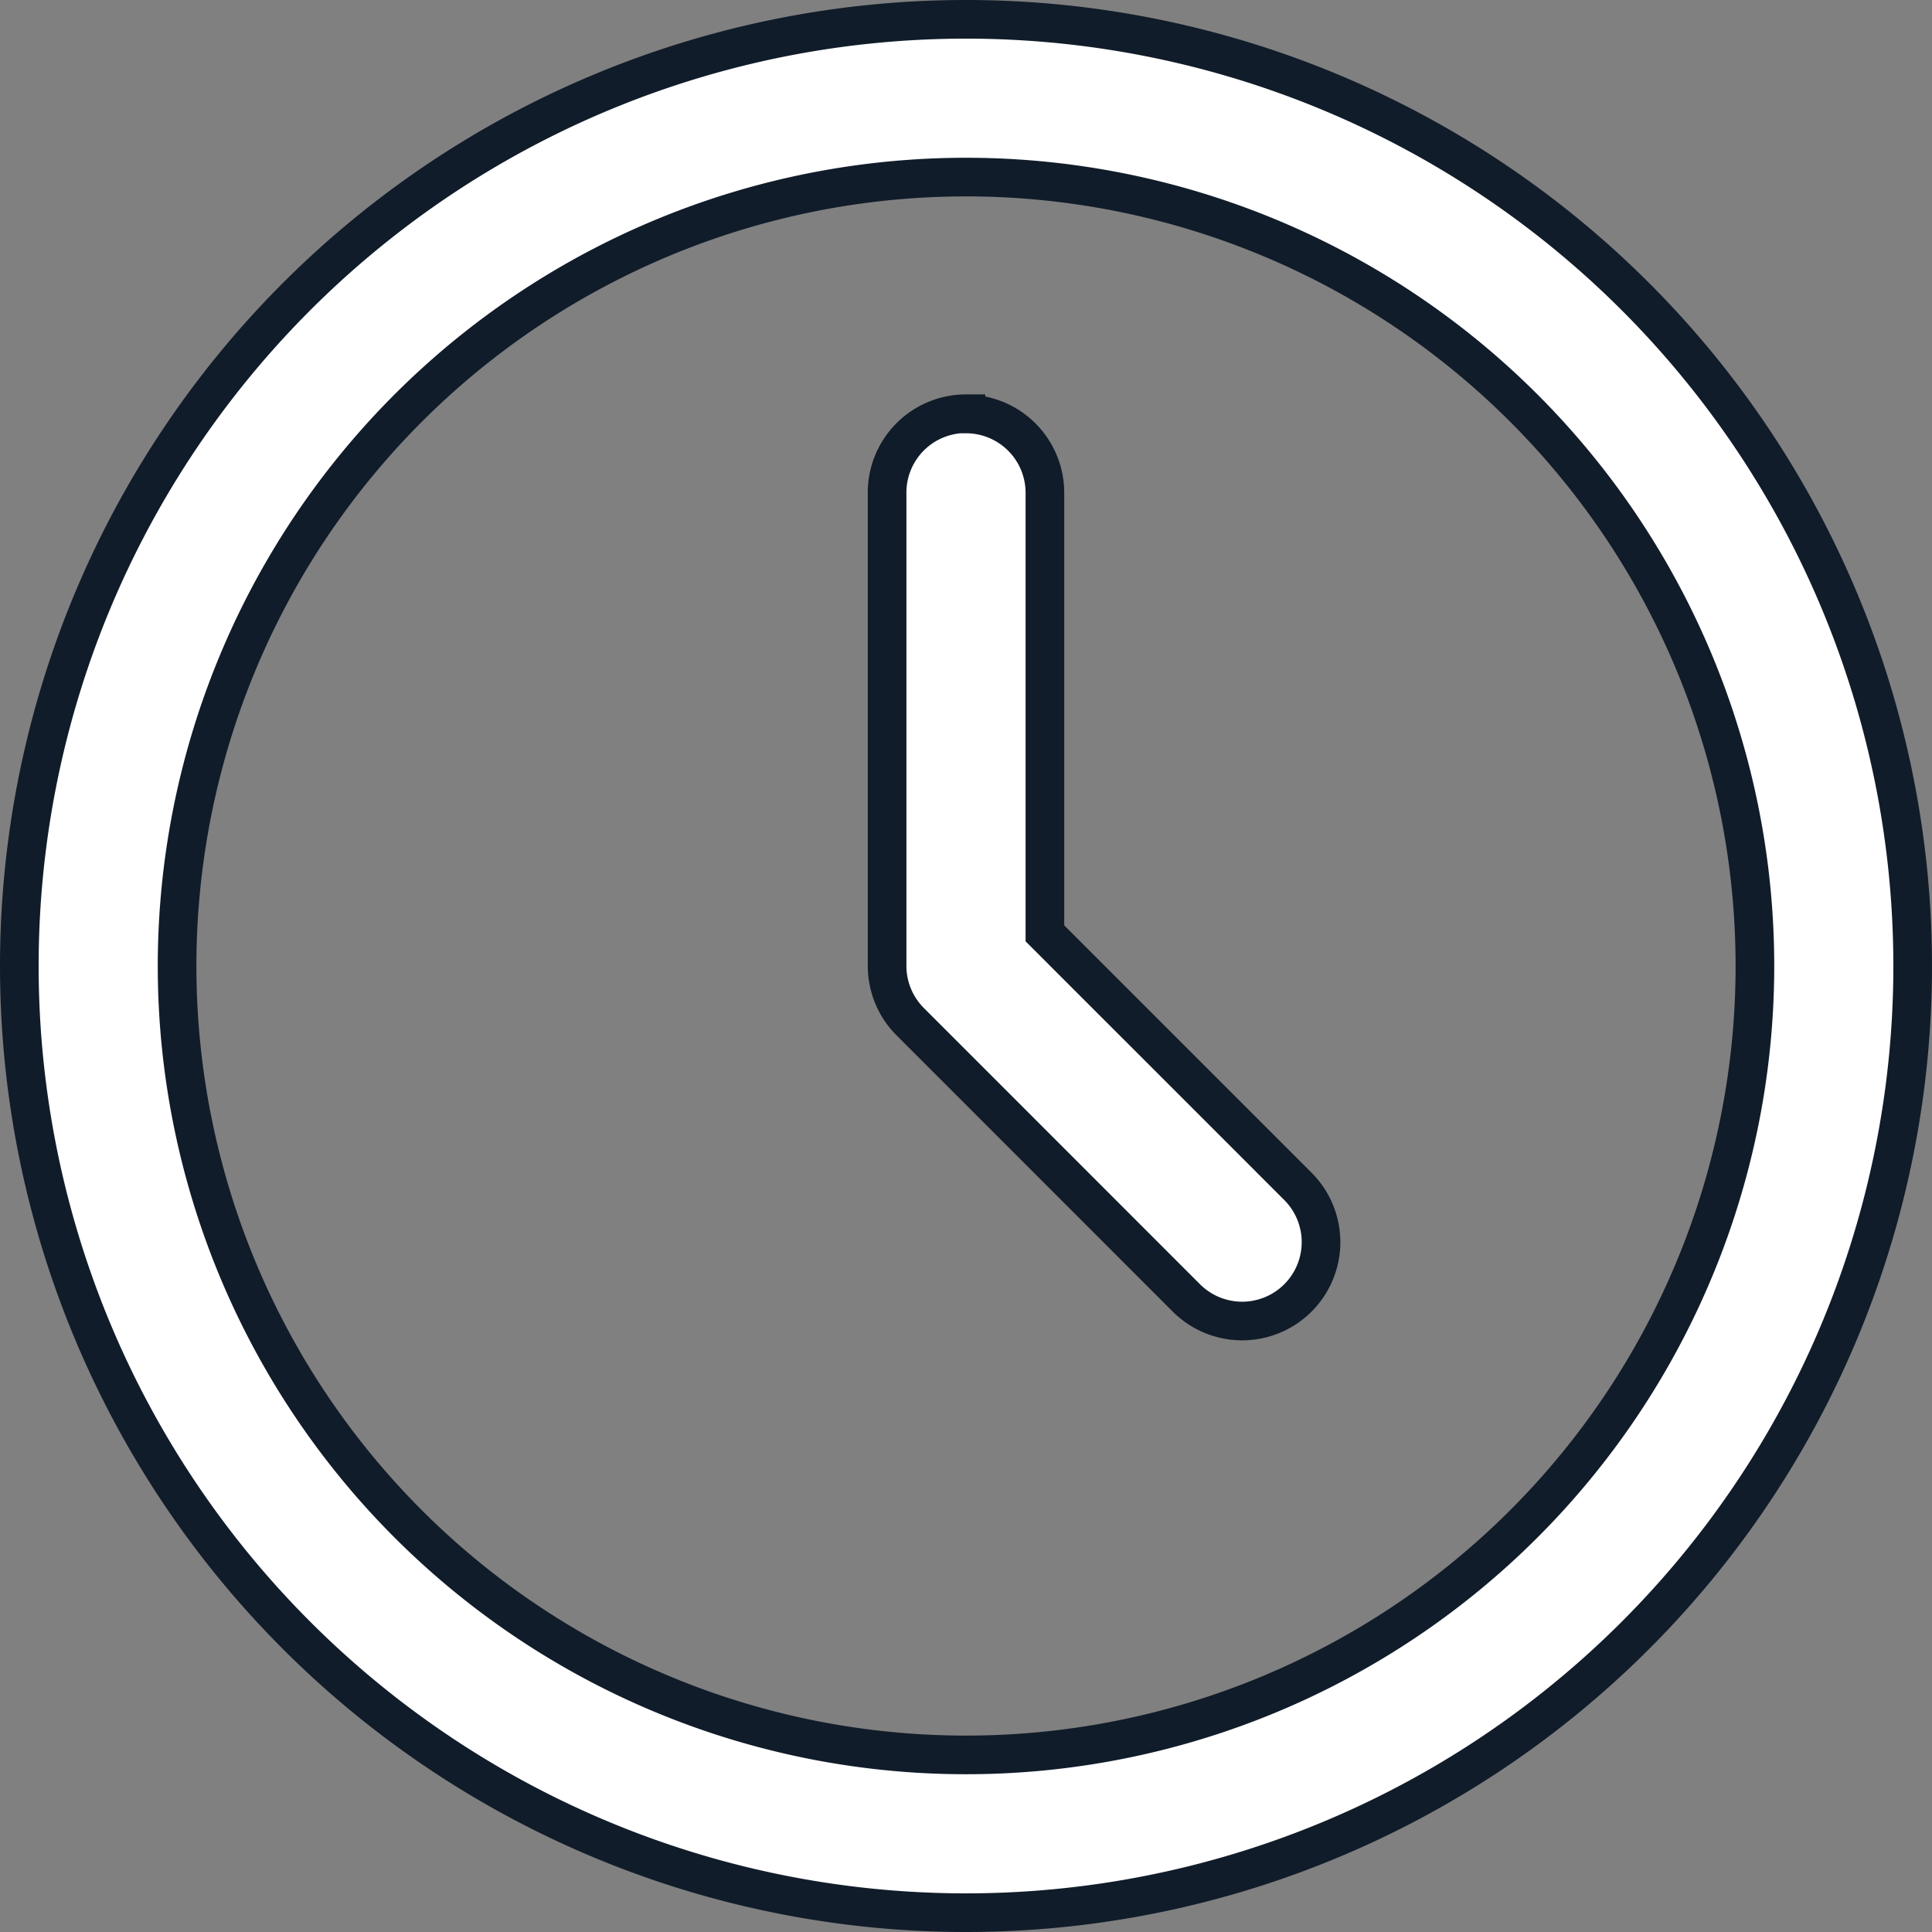
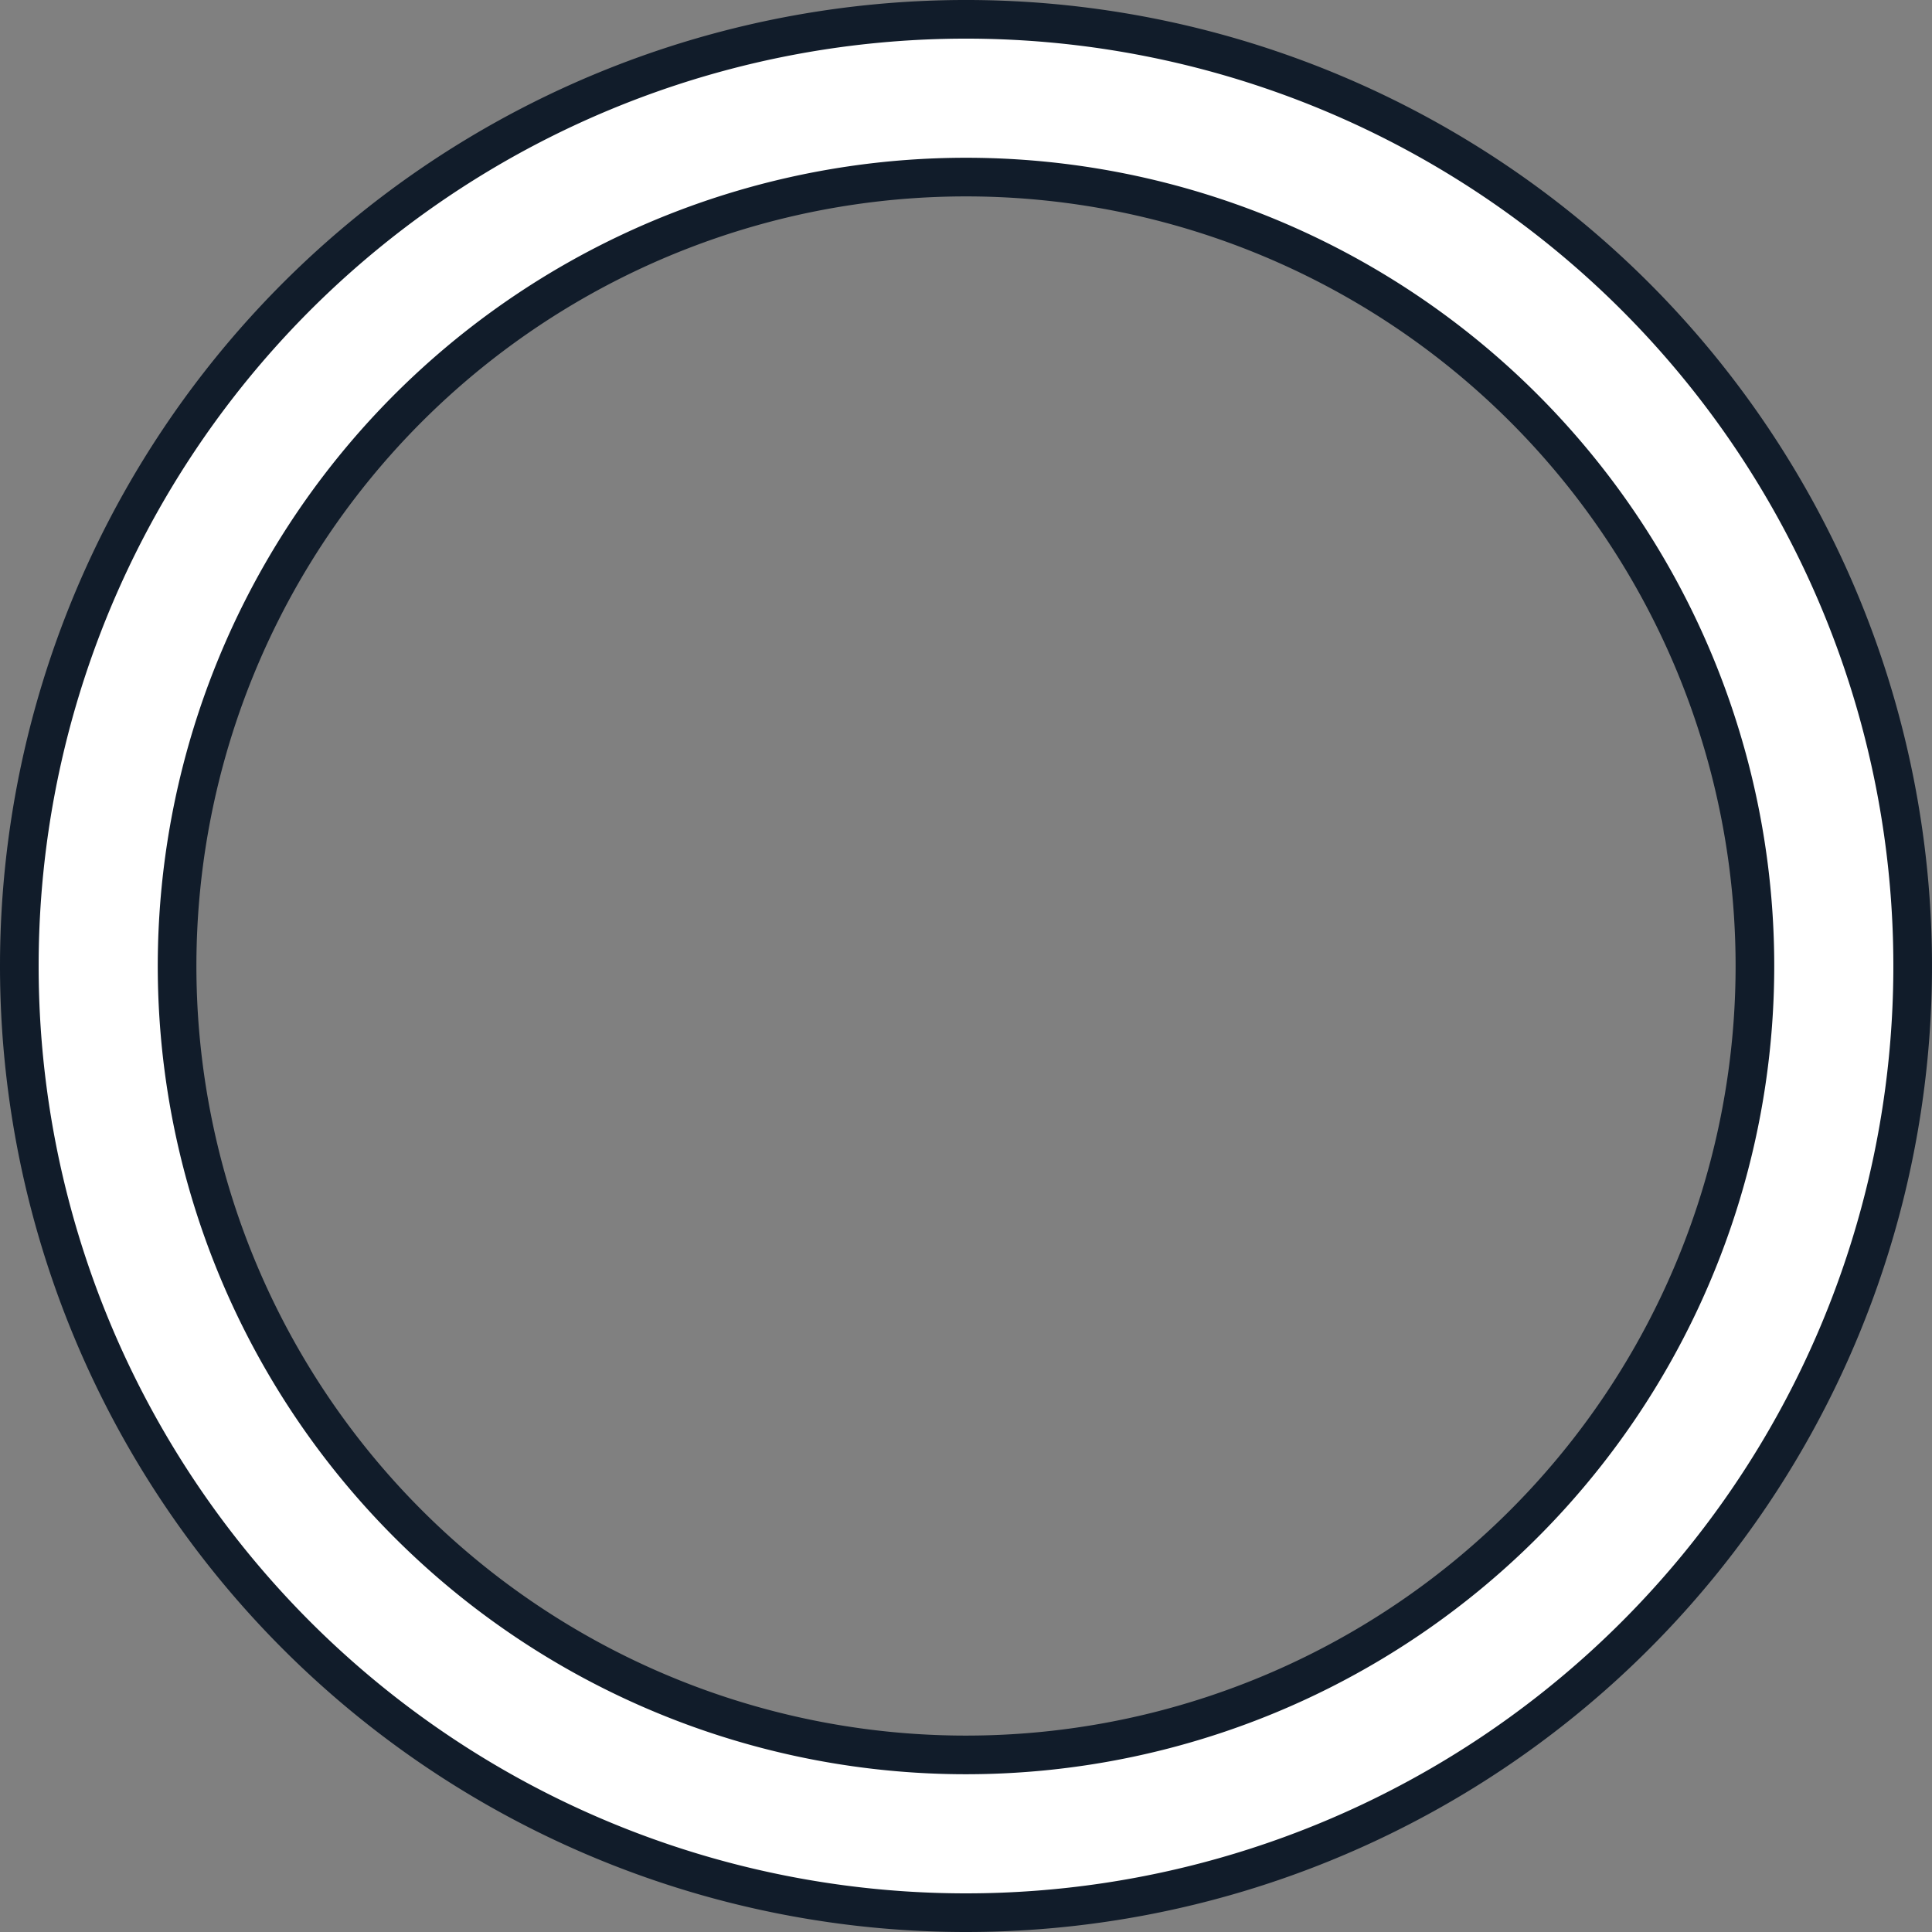
<svg xmlns="http://www.w3.org/2000/svg" width="50" height="50" viewBox="0 0 50 50">
  <rect x="0" y="0" width="50" height="50" fill="#808080" stroke="none" />
  <g id="noun-time-4988853" transform="translate(-109.5 -39.5)">
    <path id="Caminho_1894" data-name="Caminho 1894" d="M134.5,44.083A20.417,20.417,0,1,0,154.917,64.5,20.416,20.416,0,0,0,134.5,44.083ZM110,64.5A24.5,24.5,0,1,1,134.5,89,24.5,24.5,0,0,1,110,64.5Z" fill="#fff" stroke="#111c2a" stroke-width="1" fill-rule="evenodd" />
-     <path id="Caminho_1895" data-name="Caminho 1895" d="M332.042,140a2.041,2.041,0,0,1,2.042,2.042v11.4l6.548,6.548a2.041,2.041,0,0,1-2.887,2.887L330.6,155.73a2.042,2.042,0,0,1-.6-1.444v-12.25a2.041,2.041,0,0,1,2.042-2.042Z" transform="translate(-197.542 -89.787)" fill="#fff" stroke="#111c2a" stroke-width="1" fill-rule="evenodd" />
  </g>
</svg>